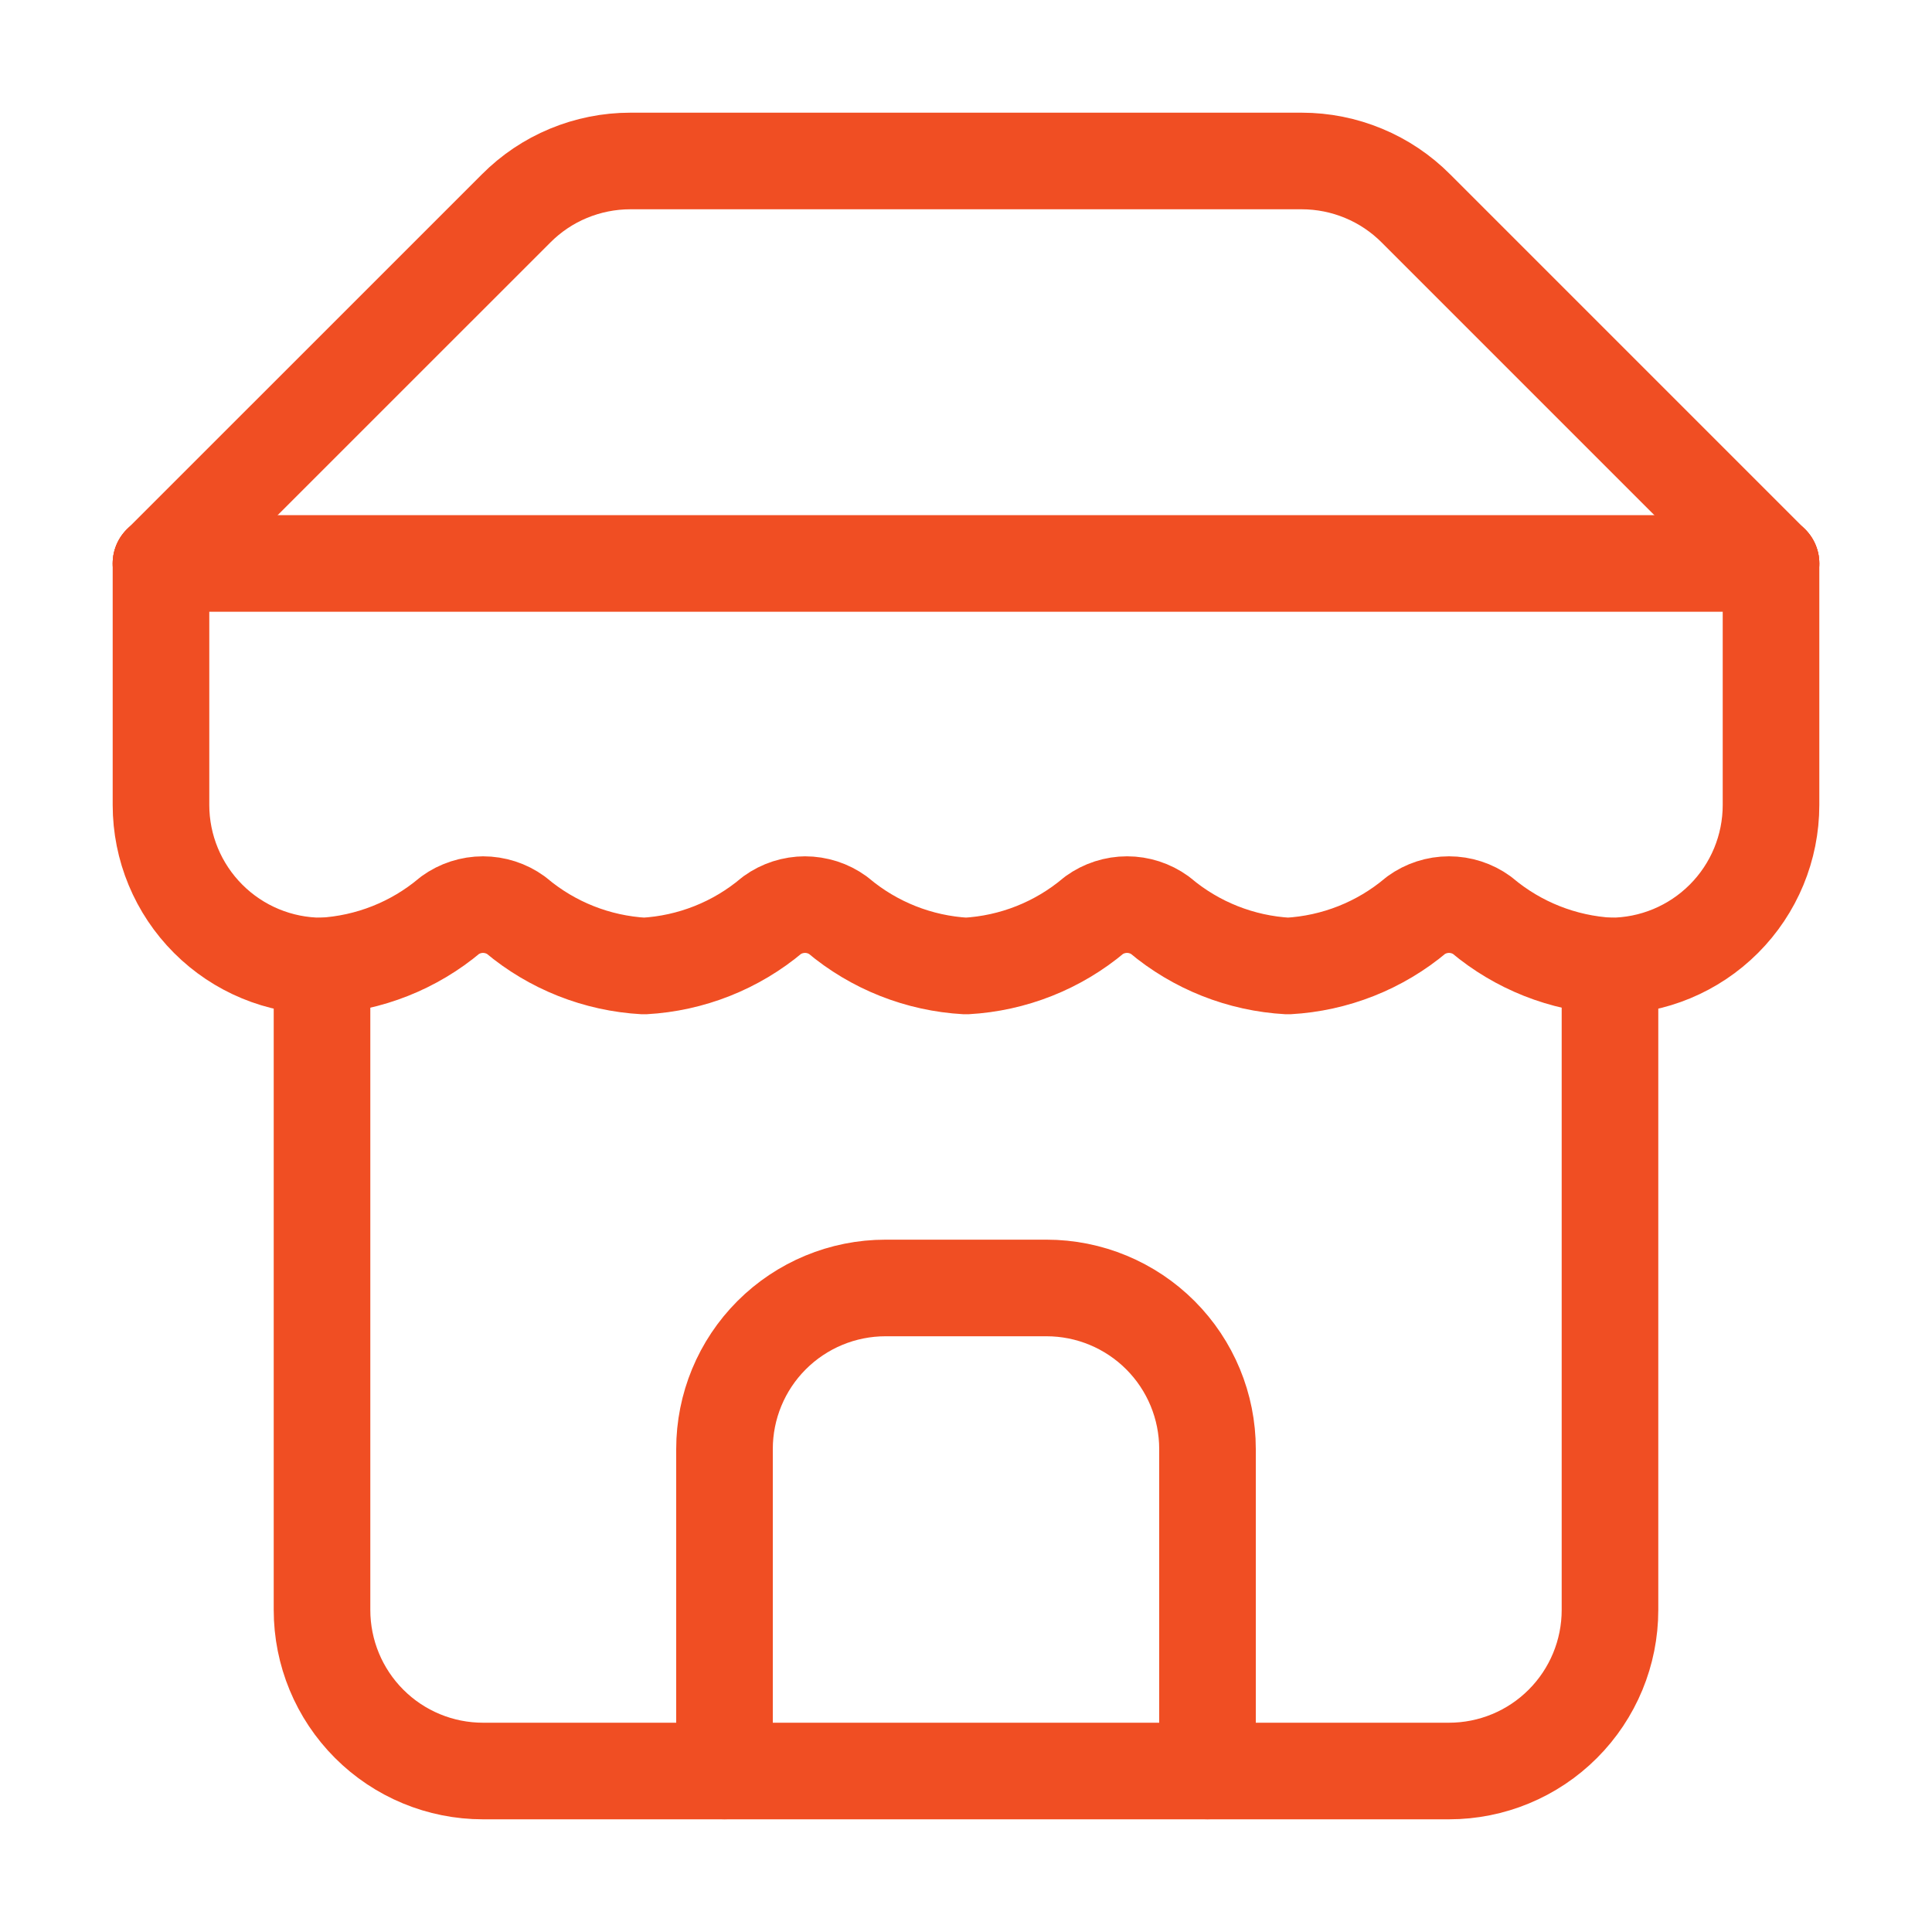
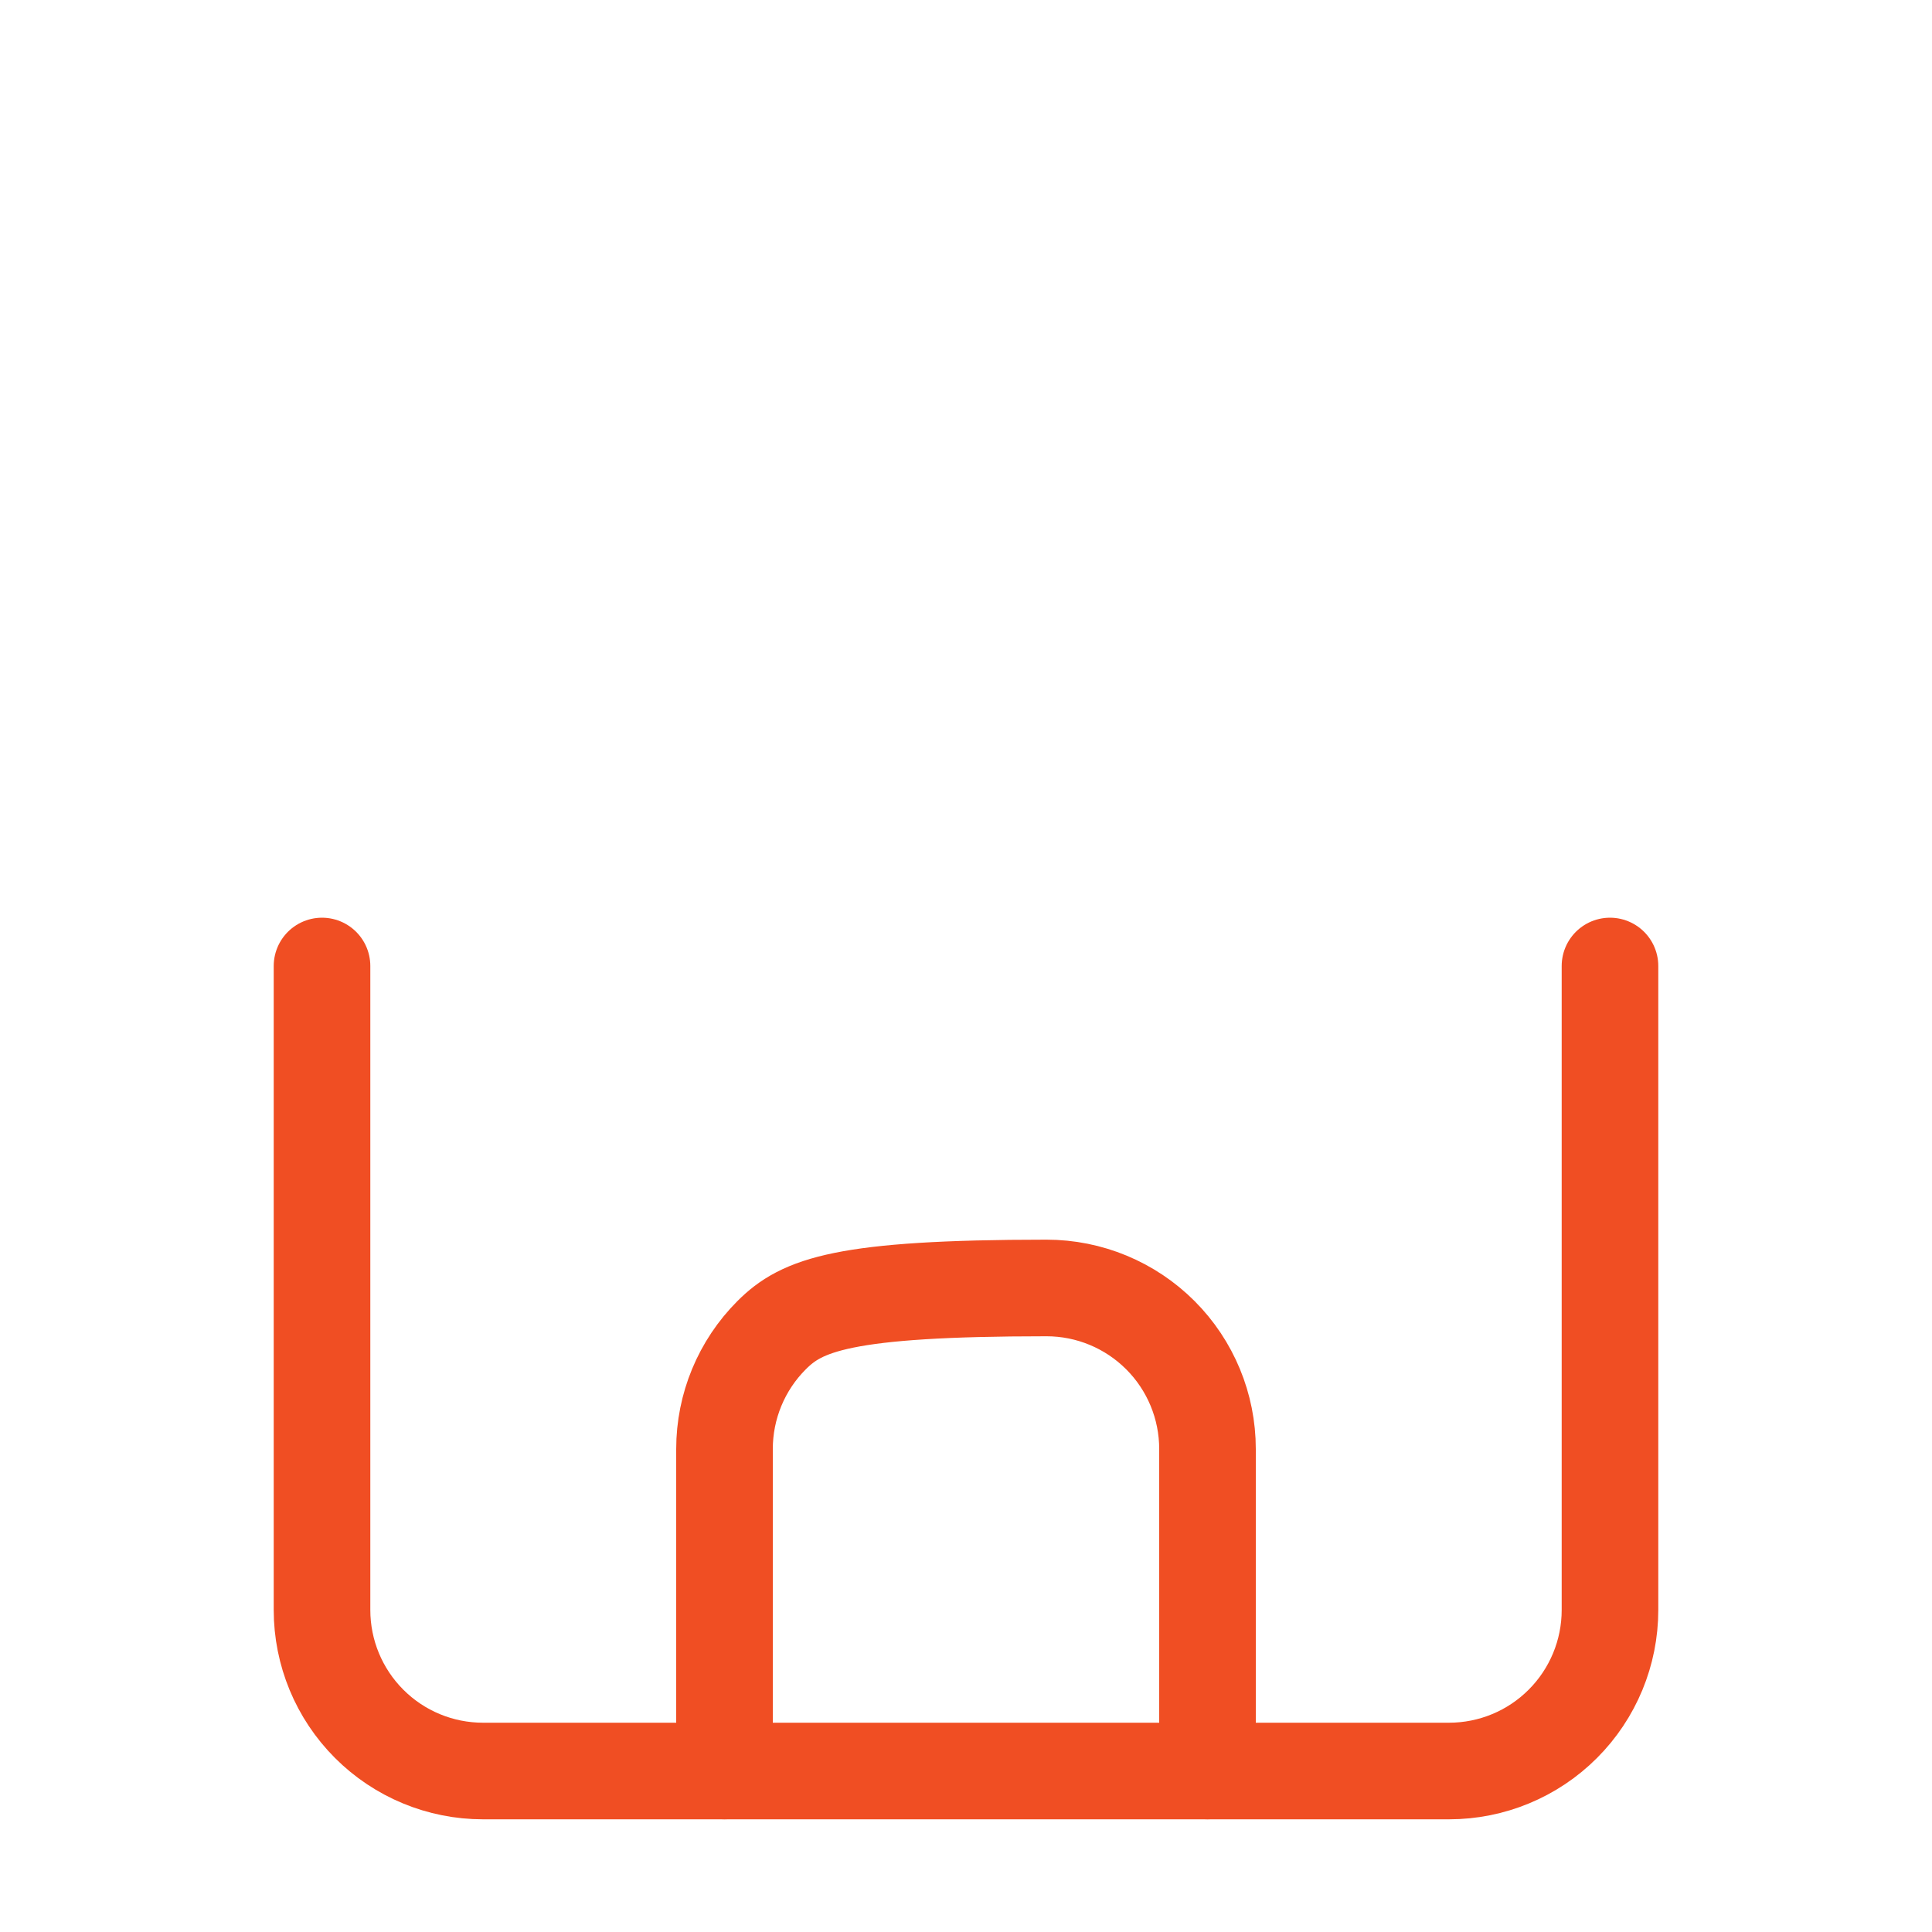
<svg xmlns="http://www.w3.org/2000/svg" width="40" height="40" viewBox="0 0 40 40" fill="none">
-   <path d="M3.333 11.667L10.684 4.317C10.994 4.005 11.362 3.757 11.768 3.589C12.175 3.42 12.61 3.333 13.05 3.333H26.95C27.39 3.333 27.826 3.42 28.232 3.589C28.638 3.757 29.007 4.005 29.317 4.317L36.667 11.667" stroke="#F04E23" stroke-width="2" stroke-linecap="round" stroke-linejoin="round" />
  <path d="M6.667 20V33.333C6.667 34.217 7.018 35.065 7.643 35.69C8.268 36.316 9.116 36.667 10 36.667H30C30.884 36.667 31.732 36.316 32.357 35.69C32.982 35.065 33.333 34.217 33.333 33.333V20" stroke="#F04E23" stroke-width="2" stroke-linecap="round" stroke-linejoin="round" />
-   <path d="M25 36.666V30C25 29.116 24.649 28.268 24.024 27.643C23.399 27.018 22.551 26.666 21.667 26.666H18.333C17.449 26.666 16.601 27.018 15.976 27.643C15.351 28.268 15 29.116 15 30V36.666" stroke="#F04E23" stroke-width="2" stroke-linecap="round" stroke-linejoin="round" />
-   <path d="M3.333 11.666H36.667" stroke="#F04E23" stroke-width="2" stroke-linecap="round" stroke-linejoin="round" />
-   <path d="M36.667 11.666V16.666C36.667 17.551 36.316 18.398 35.691 19.023C35.065 19.649 34.218 20 33.334 20C32.36 19.946 31.43 19.578 30.683 18.95C30.485 18.806 30.245 18.729 30 18.729C29.755 18.729 29.516 18.806 29.317 18.95C28.571 19.578 27.641 19.946 26.667 20C25.693 19.946 24.763 19.578 24.017 18.95C23.818 18.806 23.579 18.729 23.334 18.729C23.088 18.729 22.849 18.806 22.65 18.95C21.904 19.578 20.974 19.946 20 20C19.026 19.946 18.096 19.578 17.35 18.95C17.151 18.806 16.912 18.729 16.667 18.729C16.422 18.729 16.182 18.806 15.983 18.95C15.237 19.578 14.307 19.946 13.334 20C12.36 19.946 11.43 19.578 10.684 18.95C10.485 18.806 10.245 18.729 10 18.729C9.755 18.729 9.516 18.806 9.317 18.95C8.571 19.578 7.641 19.946 6.667 20C5.783 20 4.935 19.649 4.31 19.023C3.685 18.398 3.333 17.551 3.333 16.666V11.666" stroke="#F04E23" stroke-width="2" stroke-linecap="round" stroke-linejoin="round" />
+   <path d="M25 36.666V30C25 29.116 24.649 28.268 24.024 27.643C23.399 27.018 22.551 26.666 21.667 26.666C17.449 26.666 16.601 27.018 15.976 27.643C15.351 28.268 15 29.116 15 30V36.666" stroke="#F04E23" stroke-width="2" stroke-linecap="round" stroke-linejoin="round" />
</svg>